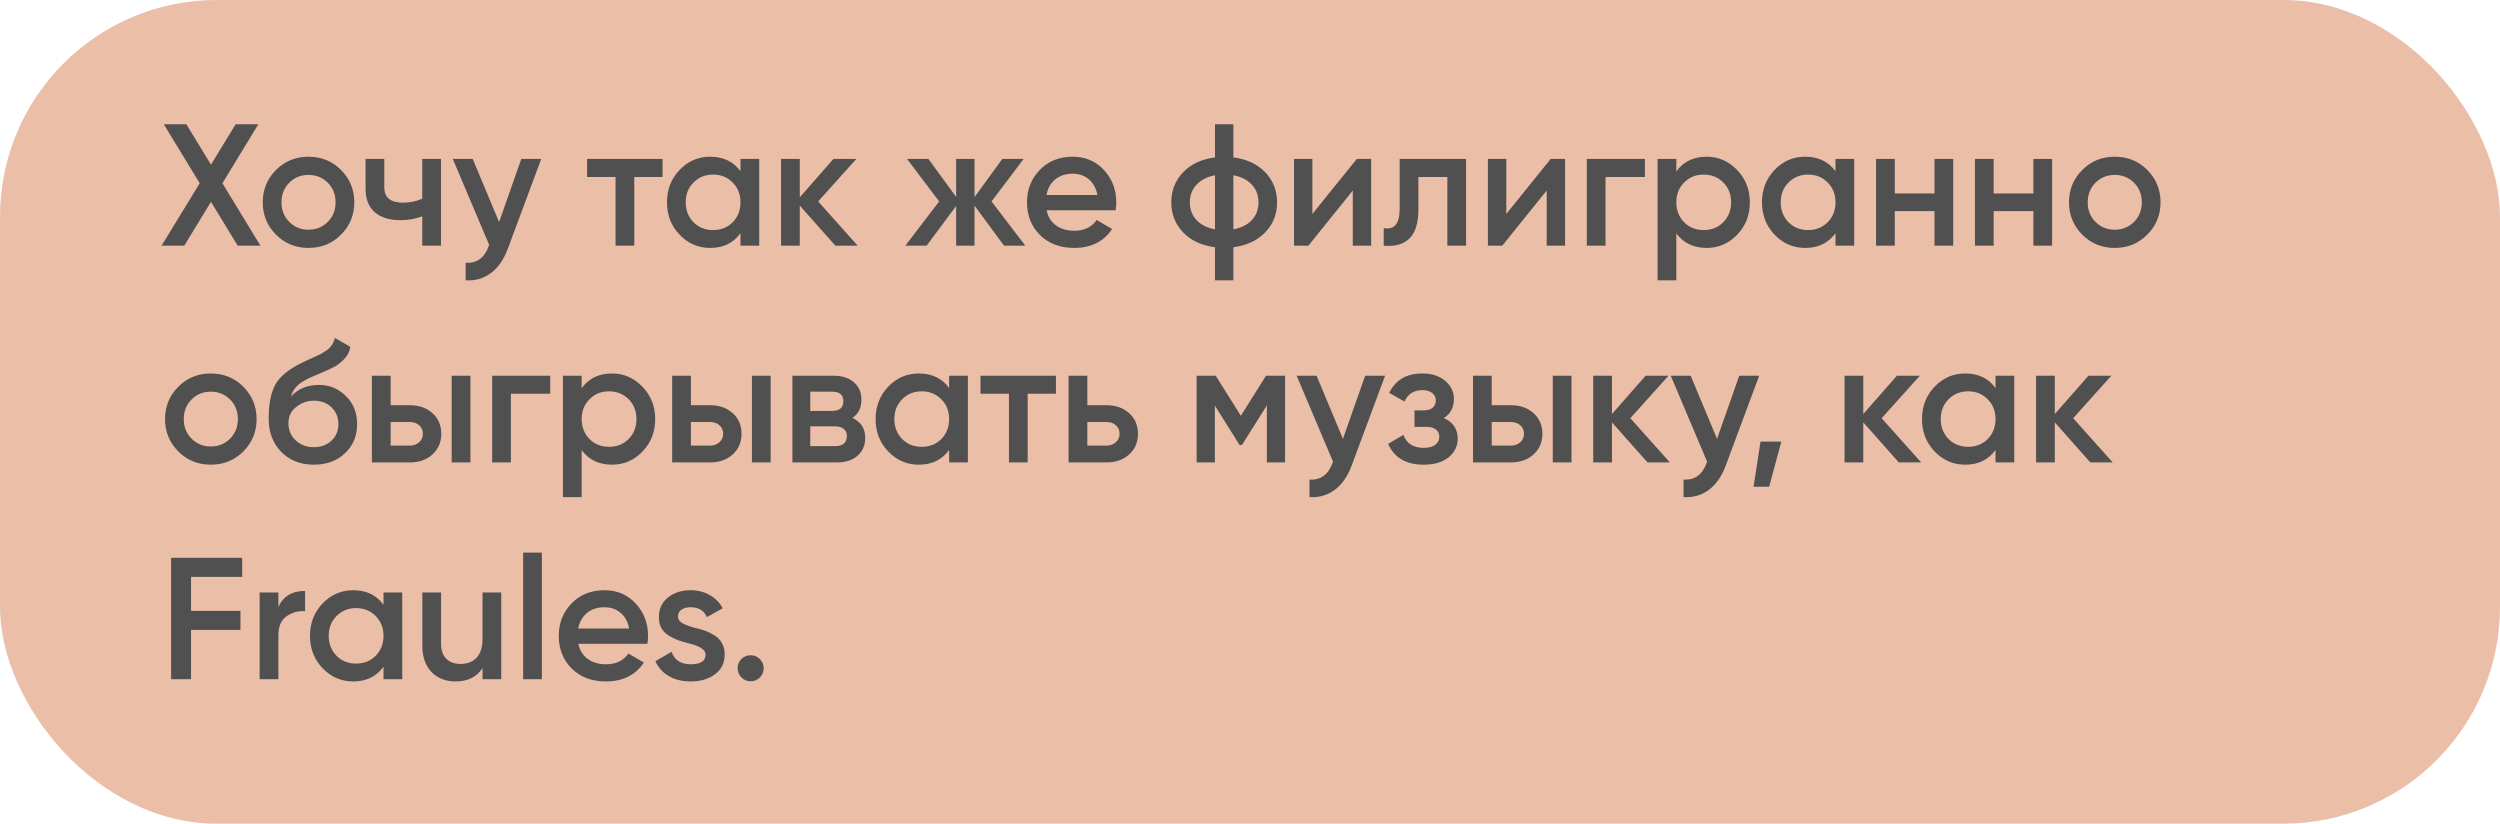
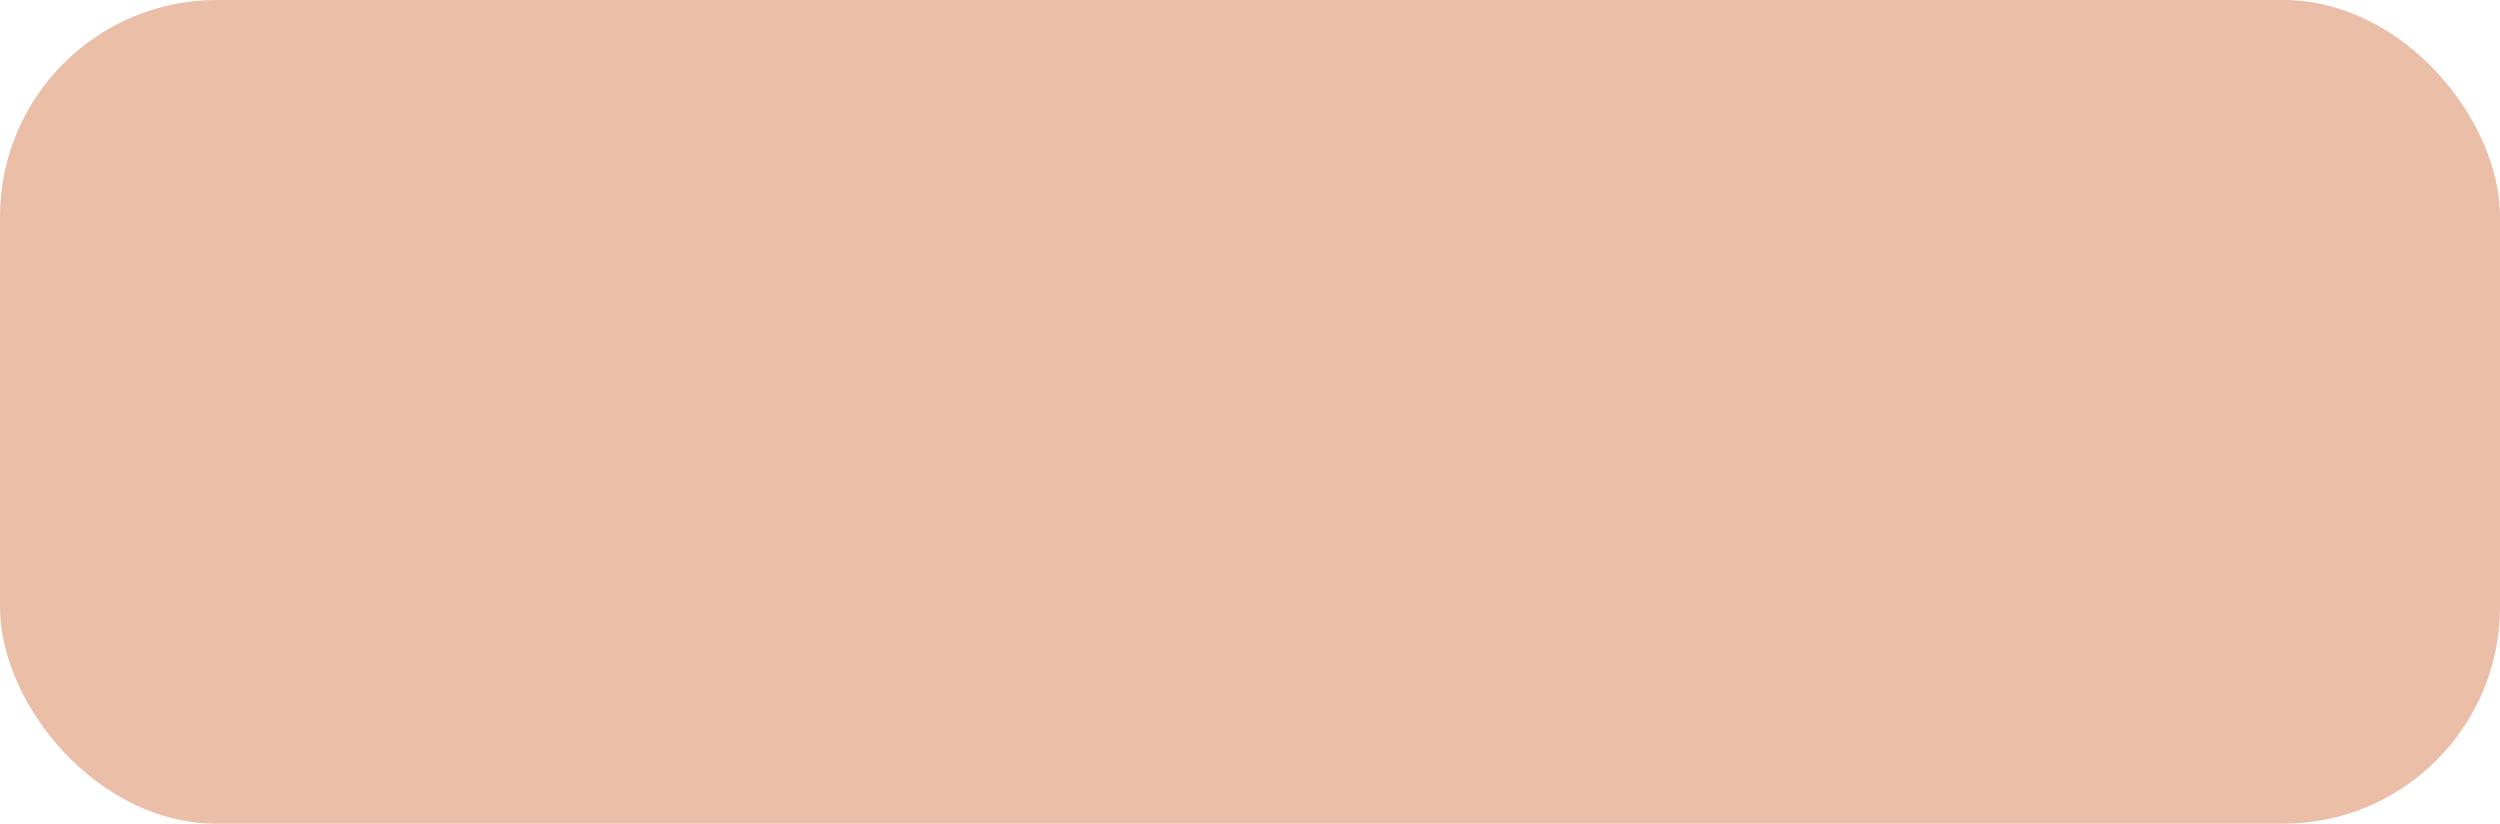
<svg xmlns="http://www.w3.org/2000/svg" width="173" height="57" viewBox="0 0 173 57" fill="none">
  <rect width="173" height="57" rx="15" fill="#EBBEA8" />
-   <path d="M15.392 12.68L18.02 17H16.448L14.6 13.964L12.752 17H11.18L13.82 12.68L11.336 8.6H12.896L14.6 11.396L16.304 8.6H17.876L15.392 12.68ZM23.594 16.244C22.986 16.852 22.238 17.156 21.35 17.156C20.462 17.156 19.714 16.852 19.106 16.244C18.49 15.628 18.182 14.88 18.182 14C18.182 13.12 18.49 12.372 19.106 11.756C19.714 11.148 20.462 10.844 21.35 10.844C22.238 10.844 22.986 11.148 23.594 11.756C24.21 12.372 24.518 13.12 24.518 14C24.518 14.88 24.21 15.628 23.594 16.244ZM19.478 14C19.478 14.544 19.658 14.996 20.018 15.356C20.378 15.716 20.822 15.896 21.35 15.896C21.878 15.896 22.322 15.716 22.682 15.356C23.042 14.996 23.222 14.544 23.222 14C23.222 13.456 23.042 13.004 22.682 12.644C22.322 12.284 21.878 12.104 21.35 12.104C20.822 12.104 20.378 12.284 20.018 12.644C19.658 13.004 19.478 13.456 19.478 14ZM29.22 13.748V11H30.516V17H29.22V14.972C28.748 15.148 28.244 15.236 27.708 15.236C26.948 15.236 26.356 15.052 25.932 14.684C25.508 14.308 25.296 13.768 25.296 13.064V11H26.592V12.944C26.592 13.664 27.02 14.024 27.876 14.024C28.364 14.024 28.812 13.932 29.22 13.748ZM34.537 15.368L36.073 11H37.453L35.149 17.192C34.869 17.952 34.477 18.52 33.973 18.896C33.469 19.272 32.885 19.44 32.221 19.4V18.188C32.989 18.236 33.521 17.852 33.817 17.036L33.853 16.952L31.333 11H32.713L34.537 15.368ZM40.628 11H45.848V12.248H43.892V17H42.596V12.248H40.628V11ZM51.242 11.852V11H52.538V17H51.242V16.136C50.754 16.816 50.054 17.156 49.142 17.156C48.318 17.156 47.614 16.852 47.03 16.244C46.446 15.636 46.154 14.888 46.154 14C46.154 13.112 46.446 12.364 47.03 11.756C47.614 11.148 48.318 10.844 49.142 10.844C50.054 10.844 50.754 11.18 51.242 11.852ZM47.99 15.38C48.35 15.74 48.802 15.92 49.346 15.92C49.89 15.92 50.342 15.74 50.702 15.38C51.062 15.012 51.242 14.552 51.242 14C51.242 13.448 51.062 12.992 50.702 12.632C50.342 12.264 49.89 12.08 49.346 12.08C48.802 12.08 48.35 12.264 47.99 12.632C47.63 12.992 47.45 13.448 47.45 14C47.45 14.544 47.63 15.004 47.99 15.38ZM56.617 13.94L59.353 17H57.805L55.345 14.228V17H54.049V11H55.345V13.652L57.673 11H59.257L56.617 13.94ZM68.613 13.94L70.953 17H69.477L67.437 14.228V17H66.165V14.252L64.125 17H62.649L64.989 13.94L62.769 11H64.245L66.165 13.628V11H67.437V13.64L69.357 11H70.833L68.613 13.94ZM77.2 14.552H72.424C72.52 15 72.736 15.348 73.072 15.596C73.416 15.844 73.84 15.968 74.344 15.968C75.024 15.968 75.54 15.72 75.892 15.224L76.96 15.848C76.376 16.72 75.5 17.156 74.332 17.156C73.364 17.156 72.576 16.86 71.968 16.268C71.368 15.668 71.068 14.912 71.068 14C71.068 13.112 71.364 12.364 71.956 11.756C72.54 11.148 73.3 10.844 74.236 10.844C75.108 10.844 75.828 11.152 76.396 11.768C76.964 12.384 77.248 13.132 77.248 14.012C77.248 14.172 77.232 14.352 77.2 14.552ZM72.412 13.496H75.94C75.852 13.024 75.652 12.66 75.34 12.404C75.036 12.148 74.664 12.02 74.224 12.02C73.744 12.02 73.344 12.152 73.024 12.416C72.704 12.68 72.5 13.04 72.412 13.496ZM85.349 17.108V19.4H84.077V17.108C83.149 16.988 82.413 16.644 81.869 16.076C81.325 15.508 81.053 14.816 81.053 14C81.053 13.184 81.325 12.492 81.869 11.924C82.413 11.356 83.149 11.012 84.077 10.892V8.6H85.349V10.892C86.277 11.012 87.013 11.356 87.557 11.924C88.101 12.492 88.373 13.184 88.373 14C88.373 14.816 88.101 15.508 87.557 16.076C87.013 16.644 86.277 16.988 85.349 17.108ZM85.349 12.128V15.872C85.901 15.768 86.329 15.552 86.633 15.224C86.937 14.888 87.089 14.48 87.089 14C87.089 13.52 86.937 13.116 86.633 12.788C86.329 12.452 85.901 12.232 85.349 12.128ZM84.077 15.872V12.128C83.533 12.232 83.105 12.452 82.793 12.788C82.489 13.116 82.337 13.52 82.337 14C82.337 14.48 82.489 14.888 82.793 15.224C83.105 15.552 83.533 15.768 84.077 15.872ZM90.817 14.804L93.889 11H94.885V17H93.613V13.184L90.541 17H89.545V11H90.817V14.804ZM96.857 11H101.453V17H100.157V12.248H98.153V14.48C98.153 15.416 97.949 16.088 97.541 16.496C97.133 16.904 96.537 17.072 95.753 17V15.788C96.121 15.852 96.397 15.776 96.581 15.56C96.765 15.336 96.857 14.956 96.857 14.42V11ZM104.235 14.804L107.307 11H108.303V17H107.031V13.184L103.959 17H102.963V11H104.235V14.804ZM109.807 11H113.827V12.248H111.103V17H109.807V11ZM118.101 10.844C118.917 10.844 119.621 11.152 120.213 11.768C120.797 12.376 121.089 13.12 121.089 14C121.089 14.888 120.797 15.636 120.213 16.244C119.629 16.852 118.925 17.156 118.101 17.156C117.197 17.156 116.497 16.82 116.001 16.148V19.4H114.705V11H116.001V11.864C116.489 11.184 117.189 10.844 118.101 10.844ZM116.541 15.38C116.901 15.74 117.353 15.92 117.897 15.92C118.441 15.92 118.893 15.74 119.253 15.38C119.613 15.012 119.793 14.552 119.793 14C119.793 13.448 119.613 12.992 119.253 12.632C118.893 12.264 118.441 12.08 117.897 12.08C117.353 12.08 116.901 12.264 116.541 12.632C116.181 12.992 116.001 13.448 116.001 14C116.001 14.544 116.181 15.004 116.541 15.38ZM127.016 11.852V11H128.312V17H127.016V16.136C126.528 16.816 125.828 17.156 124.916 17.156C124.092 17.156 123.388 16.852 122.804 16.244C122.22 15.636 121.928 14.888 121.928 14C121.928 13.112 122.22 12.364 122.804 11.756C123.388 11.148 124.092 10.844 124.916 10.844C125.828 10.844 126.528 11.18 127.016 11.852ZM123.764 15.38C124.124 15.74 124.576 15.92 125.12 15.92C125.664 15.92 126.116 15.74 126.476 15.38C126.836 15.012 127.016 14.552 127.016 14C127.016 13.448 126.836 12.992 126.476 12.632C126.116 12.264 125.664 12.08 125.12 12.08C124.576 12.08 124.124 12.264 123.764 12.632C123.404 12.992 123.224 13.448 123.224 14C123.224 14.544 123.404 15.004 123.764 15.38ZM133.866 13.388V11H135.162V17H133.866V14.612H131.118V17H129.822V11H131.118V13.388H133.866ZM140.71 13.388V11H142.006V17H140.71V14.612H137.962V17H136.666V11H137.962V13.388H140.71ZM148.586 16.244C147.978 16.852 147.23 17.156 146.342 17.156C145.454 17.156 144.706 16.852 144.098 16.244C143.482 15.628 143.174 14.88 143.174 14C143.174 13.12 143.482 12.372 144.098 11.756C144.706 11.148 145.454 10.844 146.342 10.844C147.23 10.844 147.978 11.148 148.586 11.756C149.202 12.372 149.51 13.12 149.51 14C149.51 14.88 149.202 15.628 148.586 16.244ZM144.47 14C144.47 14.544 144.65 14.996 145.01 15.356C145.37 15.716 145.814 15.896 146.342 15.896C146.87 15.896 147.314 15.716 147.674 15.356C148.034 14.996 148.214 14.544 148.214 14C148.214 13.456 148.034 13.004 147.674 12.644C147.314 12.284 146.87 12.104 146.342 12.104C145.814 12.104 145.37 12.284 145.01 12.644C144.65 13.004 144.47 13.456 144.47 14ZM16.832 31.244C16.224 31.852 15.476 32.156 14.588 32.156C13.7 32.156 12.952 31.852 12.344 31.244C11.728 30.628 11.42 29.88 11.42 29C11.42 28.12 11.728 27.372 12.344 26.756C12.952 26.148 13.7 25.844 14.588 25.844C15.476 25.844 16.224 26.148 16.832 26.756C17.448 27.372 17.756 28.12 17.756 29C17.756 29.88 17.448 30.628 16.832 31.244ZM12.716 29C12.716 29.544 12.896 29.996 13.256 30.356C13.616 30.716 14.06 30.896 14.588 30.896C15.116 30.896 15.56 30.716 15.92 30.356C16.28 29.996 16.46 29.544 16.46 29C16.46 28.456 16.28 28.004 15.92 27.644C15.56 27.284 15.116 27.104 14.588 27.104C14.06 27.104 13.616 27.284 13.256 27.644C12.896 28.004 12.716 28.456 12.716 29ZM21.712 32.156C20.8 32.156 20.048 31.86 19.456 31.268C18.88 30.668 18.592 29.904 18.592 28.976C18.592 27.968 18.744 27.184 19.048 26.624C19.344 26.072 19.96 25.564 20.896 25.1C20.928 25.084 20.98 25.06 21.052 25.028C21.132 24.988 21.216 24.948 21.304 24.908C21.392 24.868 21.48 24.828 21.568 24.788C21.904 24.636 22.112 24.54 22.192 24.5C22.24 24.476 22.38 24.388 22.612 24.236C22.892 24.036 23.08 23.752 23.176 23.384L24.232 23.996C24.192 24.436 23.916 24.84 23.404 25.208C23.316 25.288 23.152 25.384 22.912 25.496L22.396 25.736L21.796 25.988C21.276 26.196 20.892 26.408 20.644 26.624C20.396 26.84 20.224 27.116 20.128 27.452C20.608 26.908 21.26 26.636 22.084 26.636C22.788 26.636 23.4 26.888 23.92 27.392C24.448 27.896 24.712 28.548 24.712 29.348C24.712 30.164 24.432 30.836 23.872 31.364C23.32 31.892 22.6 32.156 21.712 32.156ZM21.7 30.944C22.204 30.944 22.616 30.796 22.936 30.5C23.256 30.196 23.416 29.812 23.416 29.348C23.416 28.876 23.256 28.488 22.936 28.184C22.624 27.88 22.216 27.728 21.712 27.728C21.264 27.728 20.86 27.872 20.5 28.16C20.14 28.432 19.96 28.808 19.96 29.288C19.96 29.768 20.128 30.164 20.464 30.476C20.8 30.788 21.212 30.944 21.7 30.944ZM27.032 28.04H28.352C29 28.04 29.524 28.224 29.924 28.592C30.332 28.952 30.537 29.428 30.537 30.02C30.537 30.604 30.332 31.08 29.924 31.448C29.524 31.816 29 32 28.352 32H25.736V26H27.032V28.04ZM31.256 32V26H32.553V32H31.256ZM27.032 30.836H28.364C28.62 30.836 28.832 30.76 29 30.608C29.177 30.456 29.265 30.26 29.265 30.02C29.265 29.78 29.18 29.584 29.012 29.432C28.845 29.28 28.628 29.204 28.364 29.204H27.032V30.836ZM34.057 26H38.077V27.248H35.353V32H34.057V26ZM42.351 25.844C43.167 25.844 43.871 26.152 44.463 26.768C45.047 27.376 45.339 28.12 45.339 29C45.339 29.888 45.047 30.636 44.463 31.244C43.879 31.852 43.175 32.156 42.351 32.156C41.447 32.156 40.747 31.82 40.251 31.148V34.4H38.955V26H40.251V26.864C40.739 26.184 41.439 25.844 42.351 25.844ZM40.791 30.38C41.151 30.74 41.603 30.92 42.147 30.92C42.691 30.92 43.143 30.74 43.503 30.38C43.863 30.012 44.043 29.552 44.043 29C44.043 28.448 43.863 27.992 43.503 27.632C43.143 27.264 42.691 27.08 42.147 27.08C41.603 27.08 41.151 27.264 40.791 27.632C40.431 27.992 40.251 28.448 40.251 29C40.251 29.544 40.431 30.004 40.791 30.38ZM47.81 28.04H49.13C49.778 28.04 50.302 28.224 50.702 28.592C51.11 28.952 51.314 29.428 51.314 30.02C51.314 30.604 51.11 31.08 50.702 31.448C50.302 31.816 49.778 32 49.13 32H46.514V26H47.81V28.04ZM52.034 32V26H53.33V32H52.034ZM47.81 30.836H49.142C49.398 30.836 49.61 30.76 49.778 30.608C49.954 30.456 50.042 30.26 50.042 30.02C50.042 29.78 49.958 29.584 49.79 29.432C49.622 29.28 49.406 29.204 49.142 29.204H47.81V30.836ZM58.986 28.916C59.578 29.196 59.874 29.656 59.874 30.296C59.874 30.808 59.698 31.22 59.346 31.532C59.002 31.844 58.522 32 57.906 32H54.834V26H57.666C58.274 26 58.75 26.152 59.094 26.456C59.438 26.76 59.61 27.16 59.61 27.656C59.61 28.224 59.402 28.644 58.986 28.916ZM57.57 27.104H56.07V28.436H57.57C58.098 28.436 58.362 28.212 58.362 27.764C58.362 27.324 58.098 27.104 57.57 27.104ZM56.07 30.872H57.786C58.33 30.872 58.602 30.636 58.602 30.164C58.602 29.956 58.53 29.796 58.386 29.684C58.242 29.564 58.042 29.504 57.786 29.504H56.07V30.872ZM65.68 26.852V26H66.976V32H65.68V31.136C65.192 31.816 64.492 32.156 63.58 32.156C62.756 32.156 62.052 31.852 61.468 31.244C60.884 30.636 60.592 29.888 60.592 29C60.592 28.112 60.884 27.364 61.468 26.756C62.052 26.148 62.756 25.844 63.58 25.844C64.492 25.844 65.192 26.18 65.68 26.852ZM62.428 30.38C62.788 30.74 63.24 30.92 63.784 30.92C64.328 30.92 64.78 30.74 65.14 30.38C65.5 30.012 65.68 29.552 65.68 29C65.68 28.448 65.5 27.992 65.14 27.632C64.78 27.264 64.328 27.08 63.784 27.08C63.24 27.08 62.788 27.264 62.428 27.632C62.068 27.992 61.888 28.448 61.888 29C61.888 29.544 62.068 30.004 62.428 30.38ZM67.85 26H73.07V27.248H71.115V32H69.819V27.248H67.85V26ZM75.243 28.04H76.563C77.211 28.04 77.735 28.224 78.135 28.592C78.543 28.952 78.747 29.428 78.747 30.02C78.747 30.604 78.543 31.08 78.135 31.448C77.735 31.816 77.211 32 76.563 32H73.947V26H75.243V28.04ZM75.243 30.836H76.575C76.831 30.836 77.043 30.76 77.211 30.608C77.387 30.456 77.475 30.26 77.475 30.02C77.475 29.78 77.391 29.584 77.223 29.432C77.055 29.28 76.839 29.204 76.575 29.204H75.243V30.836ZM87.607 26H88.927V32H87.667V28.052L85.939 30.8H85.783L84.067 28.064V32H82.807V26H84.127L85.867 28.772L87.607 26ZM92.932 30.368L94.468 26H95.848L93.544 32.192C93.264 32.952 92.872 33.52 92.368 33.896C91.864 34.272 91.28 34.44 90.616 34.4V33.188C91.384 33.236 91.916 32.852 92.212 32.036L92.248 31.952L89.728 26H91.108L92.932 30.368ZM99.913 28.928C100.553 29.216 100.873 29.692 100.873 30.356C100.873 30.876 100.661 31.308 100.237 31.652C99.813 31.988 99.237 32.156 98.509 32.156C97.301 32.156 96.485 31.676 96.061 30.716L97.117 30.092C97.333 30.692 97.801 30.992 98.521 30.992C98.857 30.992 99.121 30.924 99.313 30.788C99.505 30.644 99.601 30.456 99.601 30.224C99.601 30.016 99.525 29.852 99.373 29.732C99.221 29.604 99.009 29.54 98.737 29.54H97.885V28.4H98.521C98.785 28.4 98.989 28.34 99.133 28.22C99.285 28.092 99.361 27.92 99.361 27.704C99.361 27.496 99.277 27.328 99.109 27.2C98.941 27.064 98.717 26.996 98.437 26.996C97.837 26.996 97.421 27.26 97.189 27.788L96.133 27.188C96.573 26.292 97.333 25.844 98.413 25.844C99.085 25.844 99.617 26.016 100.009 26.36C100.409 26.696 100.609 27.108 100.609 27.596C100.609 28.196 100.377 28.64 99.913 28.928ZM103.228 28.04H104.548C105.196 28.04 105.72 28.224 106.12 28.592C106.528 28.952 106.732 29.428 106.732 30.02C106.732 30.604 106.528 31.08 106.12 31.448C105.72 31.816 105.196 32 104.548 32H101.932V26H103.228V28.04ZM107.452 32V26H108.748V32H107.452ZM103.228 30.836H104.56C104.816 30.836 105.028 30.76 105.196 30.608C105.372 30.456 105.46 30.26 105.46 30.02C105.46 29.78 105.376 29.584 105.208 29.432C105.04 29.28 104.824 29.204 104.56 29.204H103.228V30.836ZM112.82 28.94L115.556 32H114.008L111.548 29.228V32H110.252V26H111.548V28.652L113.876 26H115.46L112.82 28.94ZM118.819 30.368L120.355 26H121.735L119.431 32.192C119.151 32.952 118.759 33.52 118.255 33.896C117.751 34.272 117.167 34.44 116.503 34.4V33.188C117.271 33.236 117.803 32.852 118.099 32.036L118.135 31.952L115.615 26H116.995L118.819 30.368ZM121.827 30.56H123.267L122.427 33.68H121.347L121.827 30.56ZM130.211 28.94L132.947 32H131.399L128.939 29.228V32H127.643V26H128.939V28.652L131.267 26H132.851L130.211 28.94ZM138.09 26.852V26H139.386V32H138.09V31.136C137.602 31.816 136.902 32.156 135.99 32.156C135.166 32.156 134.462 31.852 133.878 31.244C133.294 30.636 133.002 29.888 133.002 29C133.002 28.112 133.294 27.364 133.878 26.756C134.462 26.148 135.166 25.844 135.99 25.844C136.902 25.844 137.602 26.18 138.09 26.852ZM134.838 30.38C135.198 30.74 135.65 30.92 136.194 30.92C136.738 30.92 137.19 30.74 137.55 30.38C137.91 30.012 138.09 29.552 138.09 29C138.09 28.448 137.91 27.992 137.55 27.632C137.19 27.264 136.738 27.08 136.194 27.08C135.65 27.08 135.198 27.264 134.838 27.632C134.478 27.992 134.298 28.448 134.298 29C134.298 29.544 134.478 30.004 134.838 30.38ZM143.465 28.94L146.201 32H144.653L142.193 29.228V32H140.897V26H142.193V28.652L144.521 26H146.105L143.465 28.94ZM16.76 38.6V39.92H13.22V42.272H16.64V43.592H13.22V47H11.84V38.6H16.76ZM19.263 41V42.008C19.591 41.264 20.207 40.892 21.111 40.892V42.296C20.623 42.264 20.191 42.384 19.815 42.656C19.447 42.92 19.263 43.36 19.263 43.976V47H17.967V41H19.263ZM26.539 41.852V41H27.835V47H26.539V46.136C26.051 46.816 25.351 47.156 24.439 47.156C23.615 47.156 22.911 46.852 22.327 46.244C21.743 45.636 21.451 44.888 21.451 44C21.451 43.112 21.743 42.364 22.327 41.756C22.911 41.148 23.615 40.844 24.439 40.844C25.351 40.844 26.051 41.18 26.539 41.852ZM23.287 45.38C23.647 45.74 24.099 45.92 24.643 45.92C25.187 45.92 25.639 45.74 25.999 45.38C26.359 45.012 26.539 44.552 26.539 44C26.539 43.448 26.359 42.992 25.999 42.632C25.639 42.264 25.187 42.08 24.643 42.08C24.099 42.08 23.647 42.264 23.287 42.632C22.927 42.992 22.747 43.448 22.747 44C22.747 44.544 22.927 45.004 23.287 45.38ZM33.39 44.216V41H34.686V47H33.39V46.232C32.99 46.848 32.37 47.156 31.53 47.156C30.834 47.156 30.274 46.936 29.85 46.496C29.434 46.048 29.226 45.444 29.226 44.684V41H30.522V44.552C30.522 45 30.642 45.344 30.882 45.584C31.122 45.824 31.45 45.944 31.866 45.944C32.338 45.944 32.71 45.8 32.982 45.512C33.254 45.216 33.39 44.784 33.39 44.216ZM37.497 47H36.201V38.24H37.497V47ZM44.798 44.552H40.022C40.118 45 40.334 45.348 40.67 45.596C41.014 45.844 41.438 45.968 41.942 45.968C42.622 45.968 43.138 45.72 43.49 45.224L44.558 45.848C43.974 46.72 43.098 47.156 41.93 47.156C40.962 47.156 40.174 46.86 39.566 46.268C38.966 45.668 38.666 44.912 38.666 44C38.666 43.112 38.962 42.364 39.554 41.756C40.138 41.148 40.898 40.844 41.834 40.844C42.706 40.844 43.426 41.152 43.994 41.768C44.562 42.384 44.846 43.132 44.846 44.012C44.846 44.172 44.83 44.352 44.798 44.552ZM40.01 43.496H43.538C43.45 43.024 43.25 42.66 42.938 42.404C42.634 42.148 42.262 42.02 41.822 42.02C41.342 42.02 40.942 42.152 40.622 42.416C40.302 42.68 40.098 43.04 40.01 43.496ZM46.916 42.656C46.916 42.84 47.012 42.992 47.204 43.112C47.396 43.224 47.676 43.332 48.044 43.436C48.324 43.5 48.568 43.568 48.776 43.64C48.984 43.712 49.204 43.82 49.436 43.964C49.668 44.1 49.844 44.284 49.964 44.516C50.092 44.74 50.152 45.004 50.144 45.308C50.144 45.884 49.92 46.336 49.472 46.664C49.024 46.992 48.468 47.156 47.804 47.156C47.212 47.156 46.704 47.032 46.28 46.784C45.856 46.536 45.548 46.192 45.356 45.752L46.472 45.104C46.672 45.68 47.116 45.968 47.804 45.968C48.484 45.968 48.824 45.744 48.824 45.296C48.824 44.968 48.444 44.712 47.684 44.528C47.396 44.456 47.152 44.384 46.952 44.312C46.76 44.24 46.544 44.136 46.304 44C46.072 43.864 45.892 43.684 45.764 43.46C45.644 43.236 45.588 42.976 45.596 42.68C45.596 42.128 45.804 41.684 46.22 41.348C46.644 41.012 47.168 40.844 47.792 40.844C48.288 40.844 48.728 40.956 49.112 41.18C49.504 41.396 49.804 41.7 50.012 42.092L48.92 42.704C48.72 42.248 48.344 42.02 47.792 42.02C47.536 42.02 47.324 42.076 47.156 42.188C46.996 42.3 46.916 42.456 46.916 42.656ZM51.946 45.344C52.194 45.344 52.406 45.432 52.582 45.608C52.758 45.784 52.846 45.996 52.846 46.244C52.846 46.492 52.758 46.704 52.582 46.88C52.406 47.056 52.194 47.144 51.946 47.144C51.698 47.144 51.486 47.056 51.31 46.88C51.134 46.704 51.046 46.492 51.046 46.244C51.046 45.996 51.13 45.784 51.298 45.608C51.474 45.432 51.69 45.344 51.946 45.344Z" fill="#505050" />
</svg>